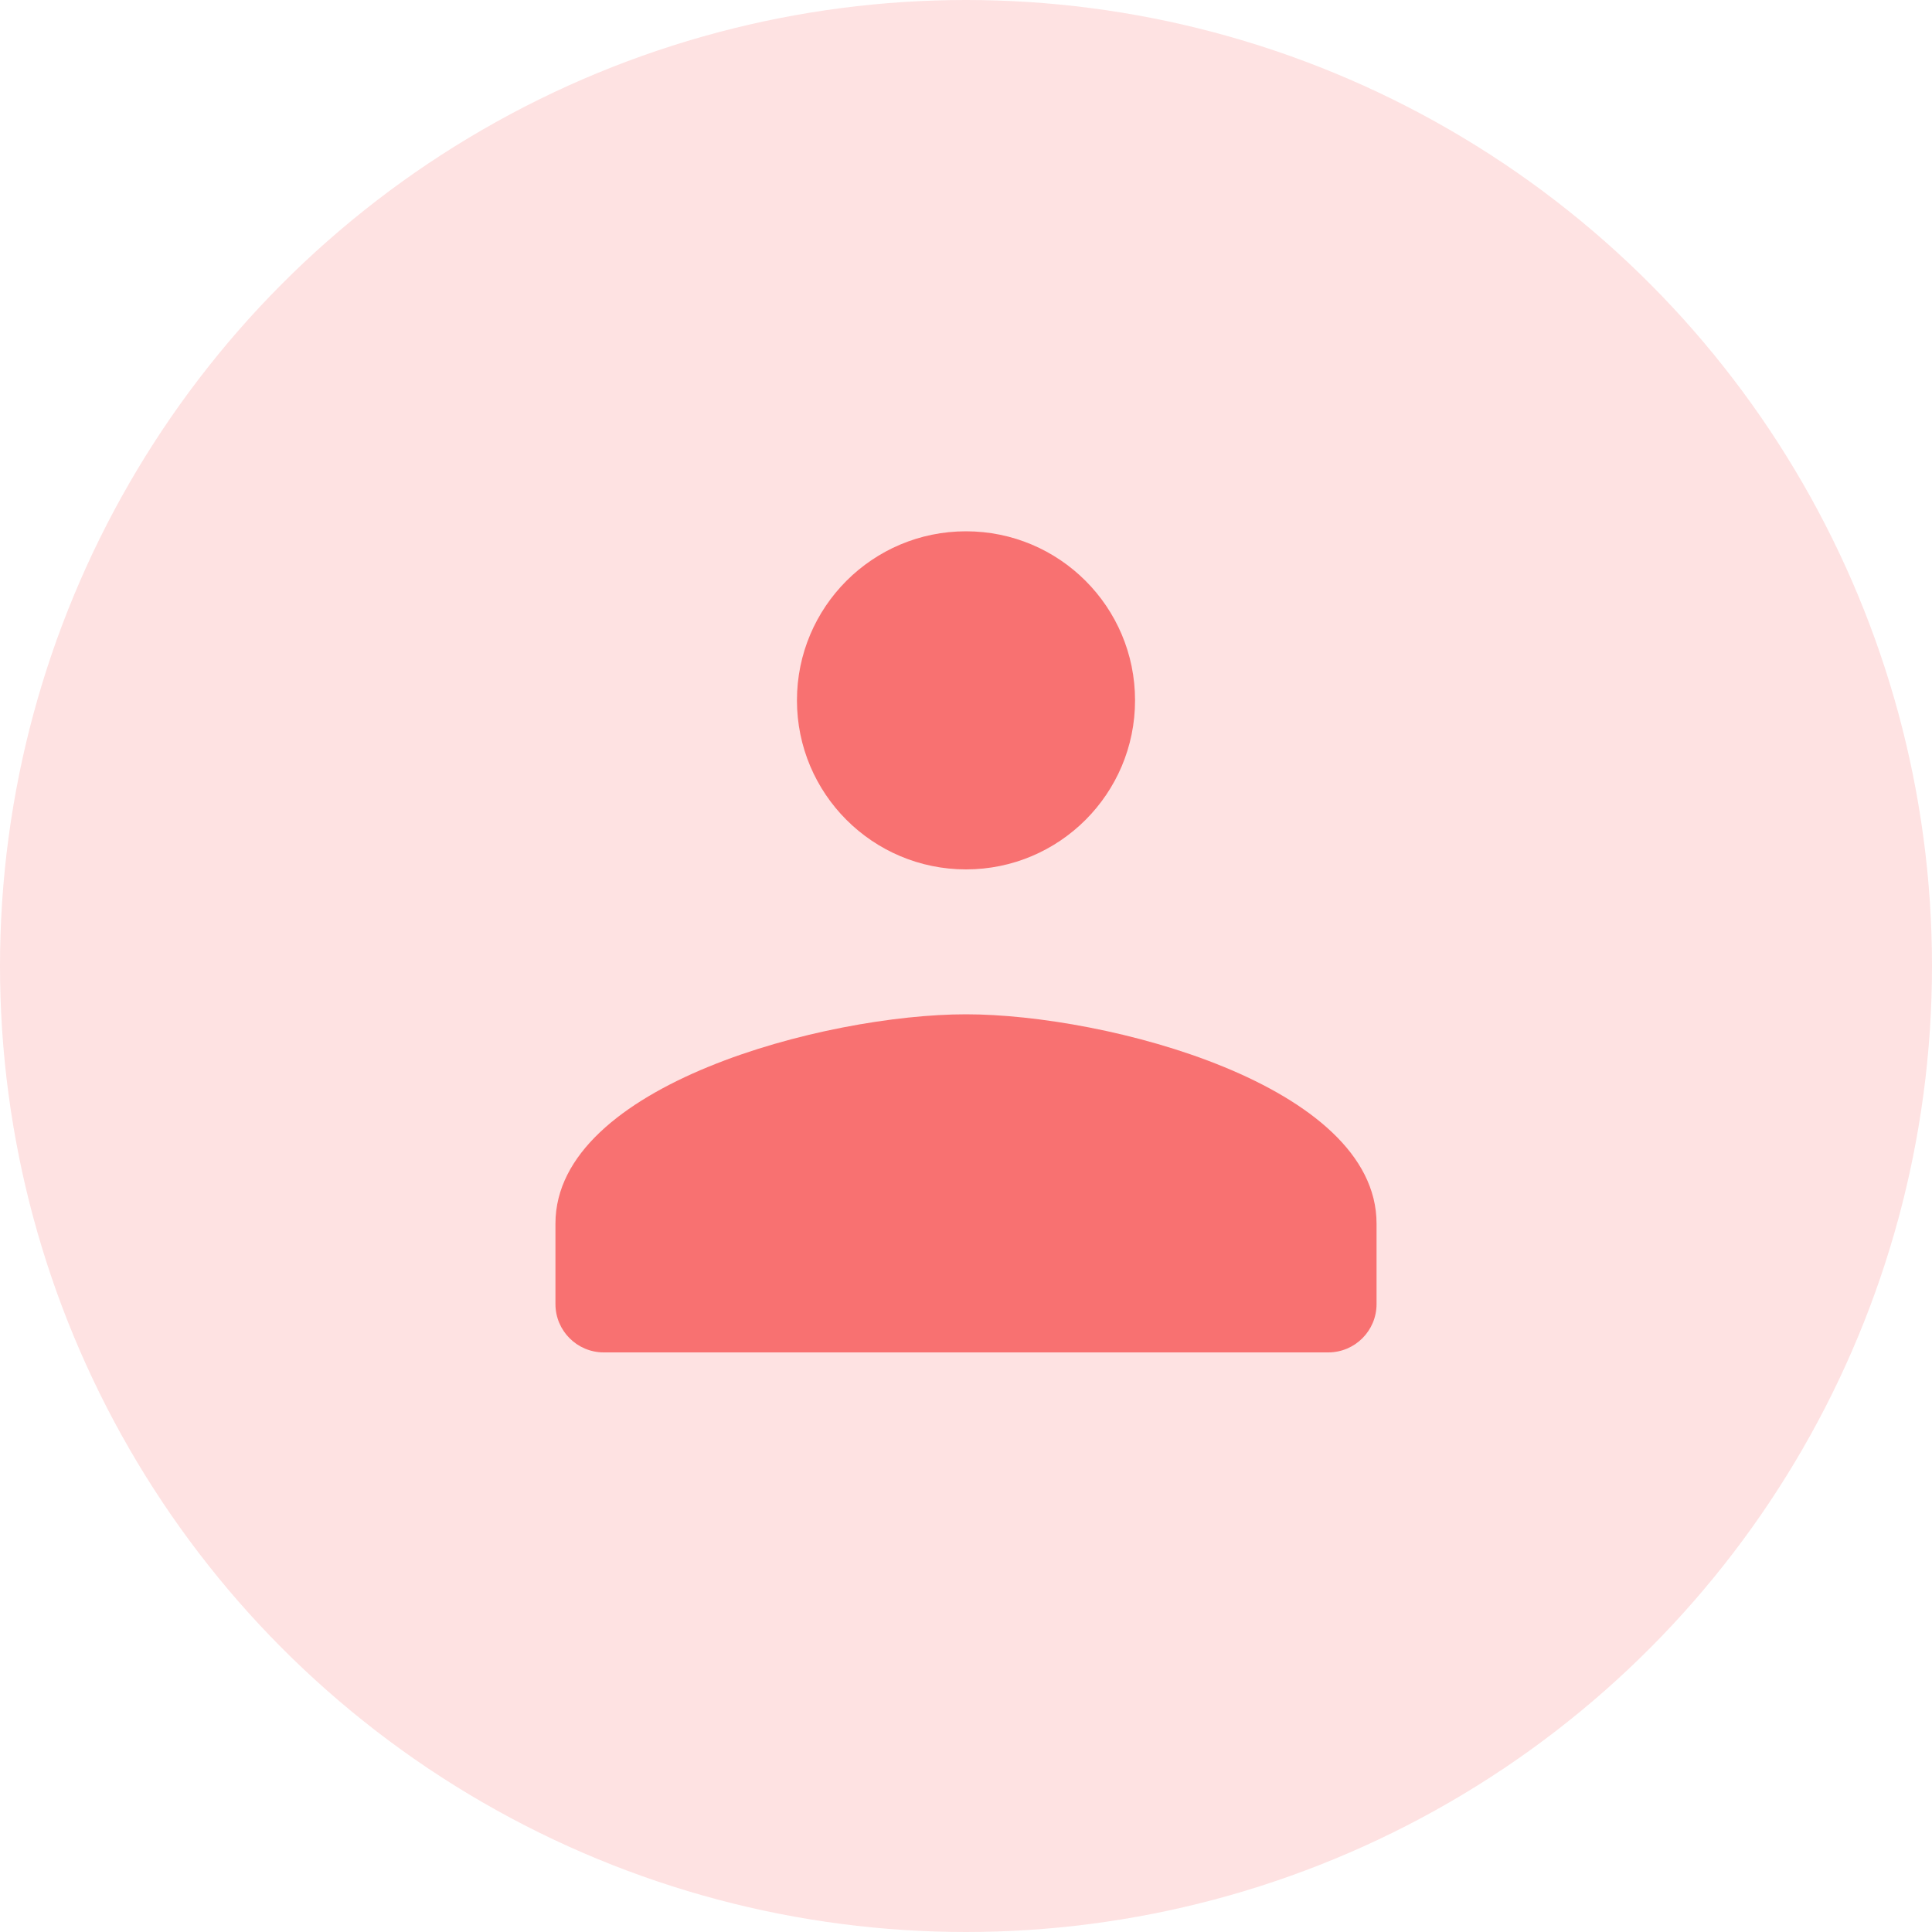
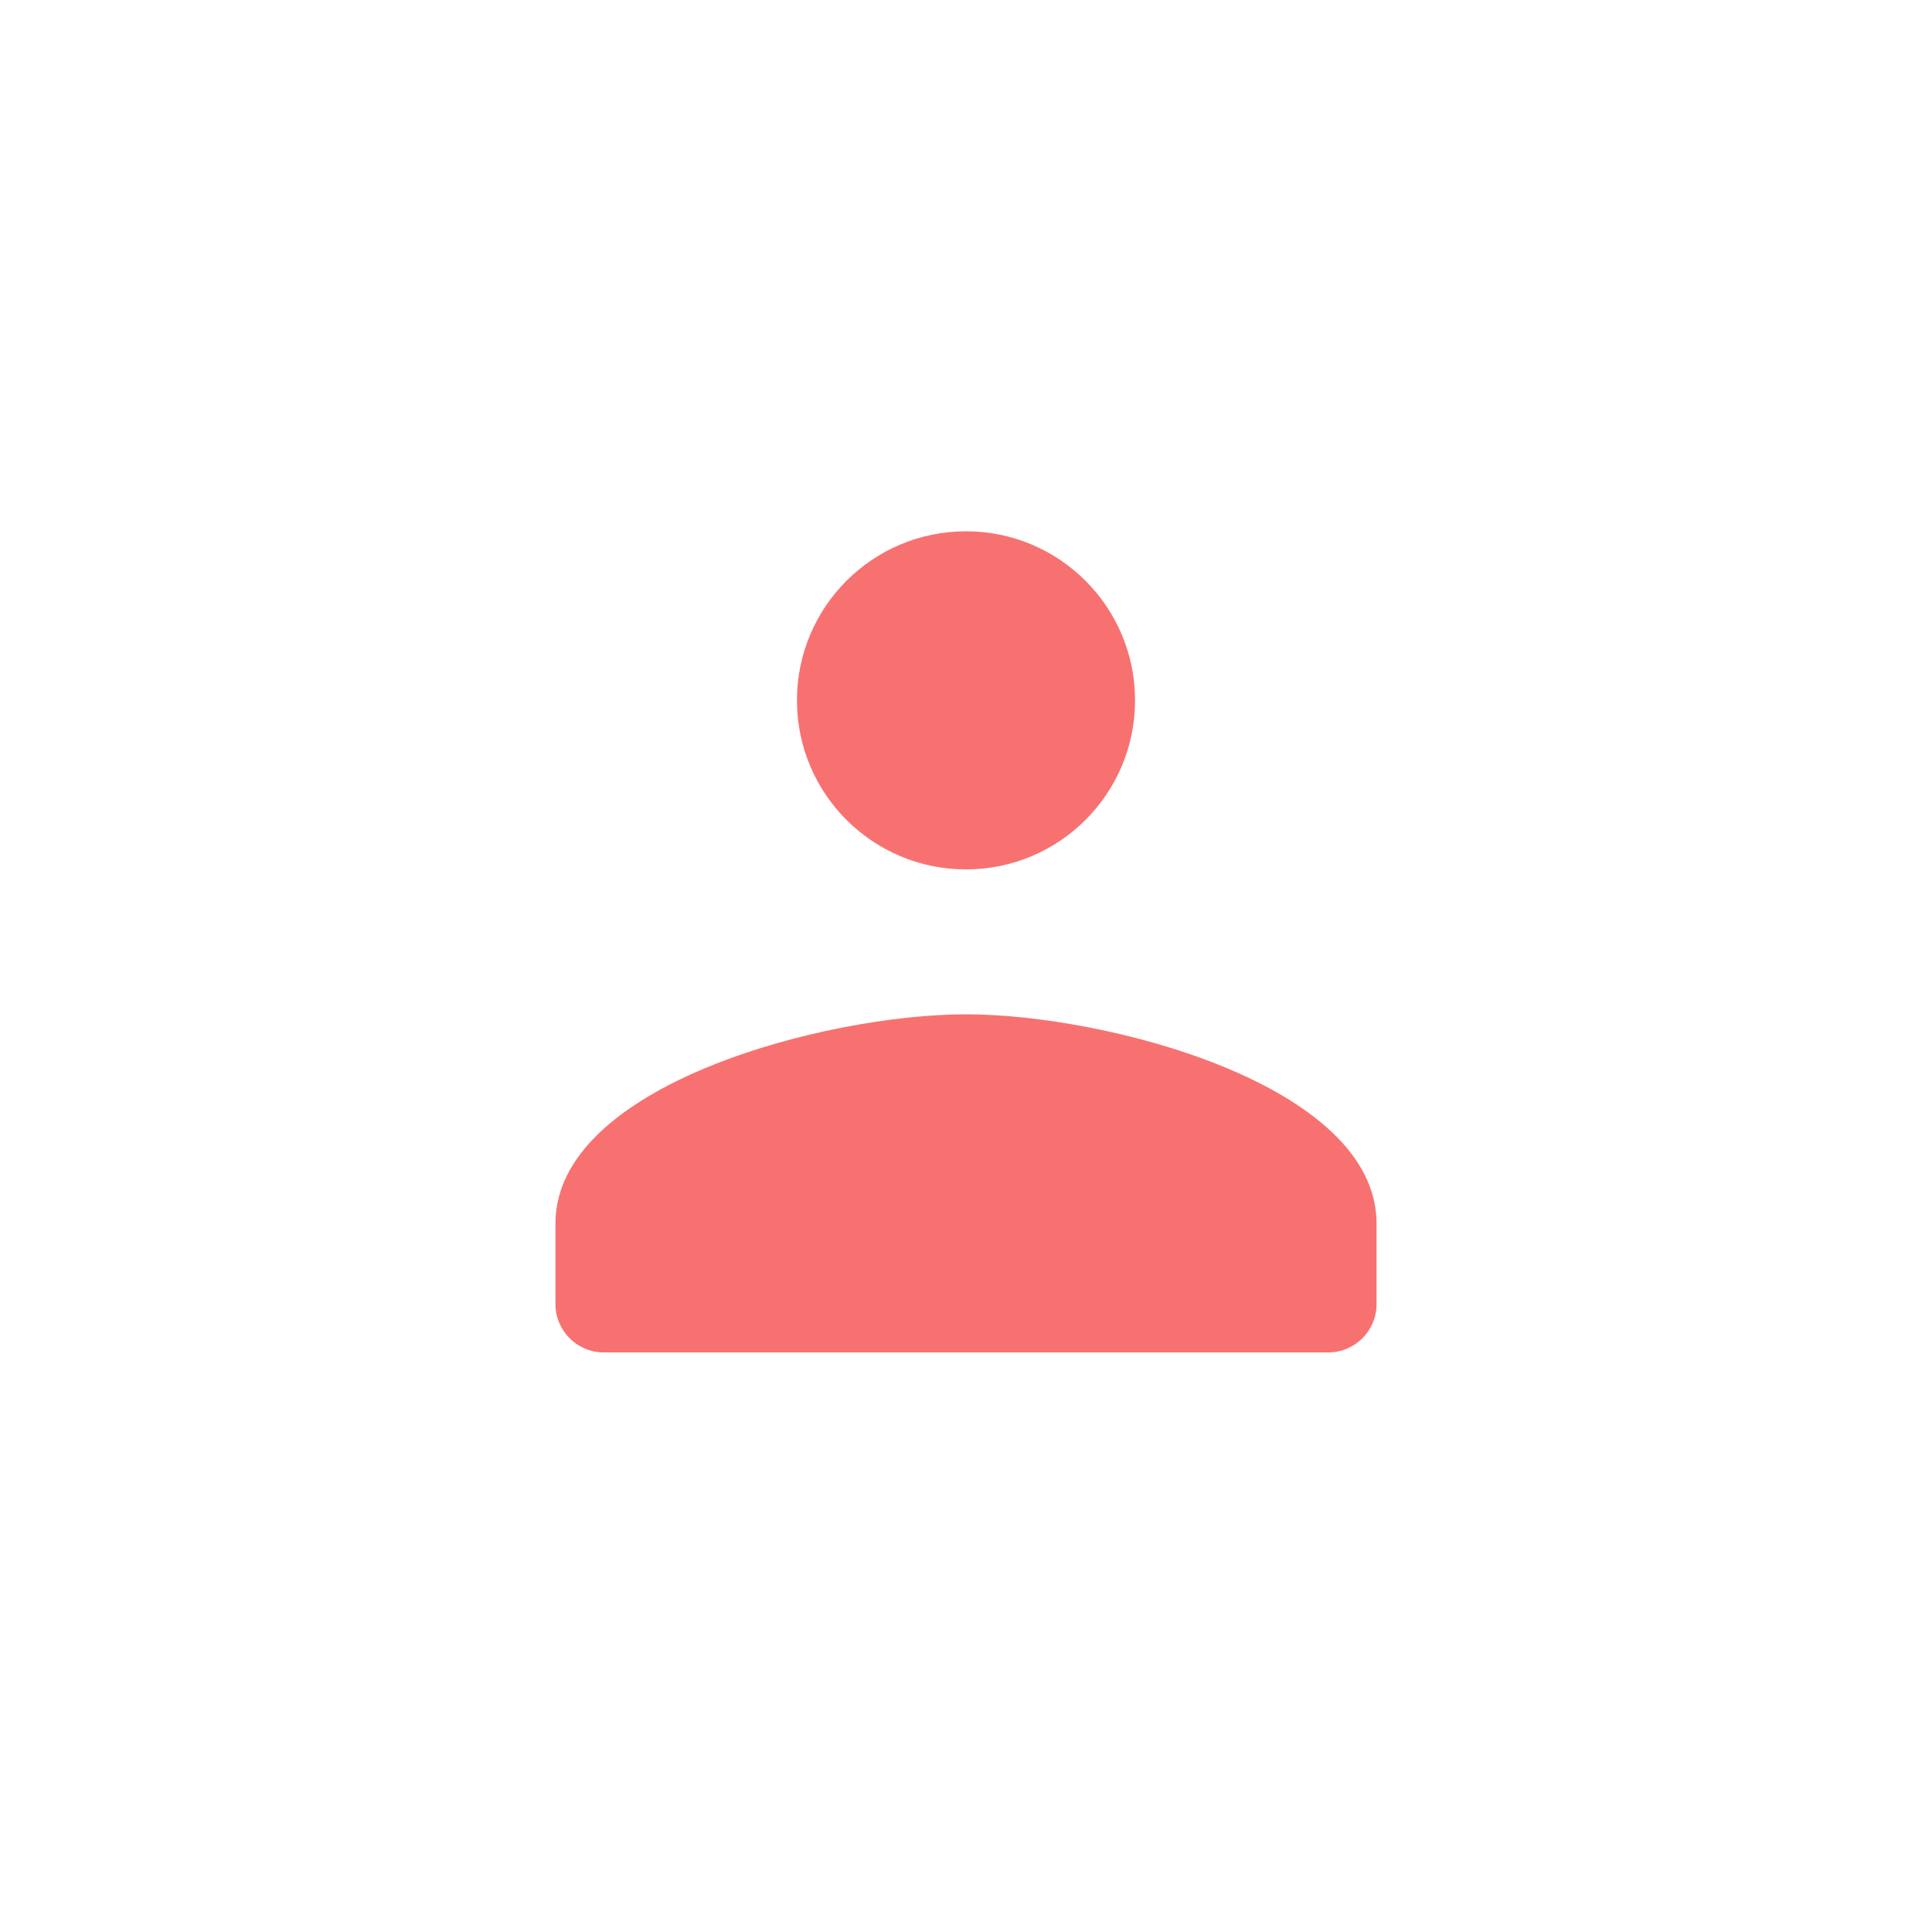
<svg xmlns="http://www.w3.org/2000/svg" width="40" height="40" viewBox="0 0 40 40" fill="none">
-   <circle cx="20" cy="20" r="20" fill="#FEE2E2" />
-   <path d="M20 11C18.067 11 16.5 12.567 16.5 14.5C16.5 16.433 18.067 18 20 18C21.933 18 23.5 16.433 23.5 14.5C23.5 12.567 21.933 11 20 11ZM20 21C17.098 21 11.5 22.459 11.5 25.333V27C11.5 27.552 11.948 28 12.5 28H27.5C28.052 28 28.5 27.552 28.5 27V25.333C28.5 22.459 22.902 21 20 21Z" fill="#F87171" />
+   <path d="M20 11C18.067 11 16.5 12.567 16.5 14.5C16.5 16.433 18.067 18 20 18C21.933 18 23.5 16.433 23.5 14.5C23.5 12.567 21.933 11 20 11M20 21C17.098 21 11.5 22.459 11.5 25.333V27C11.5 27.552 11.948 28 12.5 28H27.5C28.052 28 28.5 27.552 28.5 27V25.333C28.5 22.459 22.902 21 20 21Z" fill="#F87171" />
</svg>